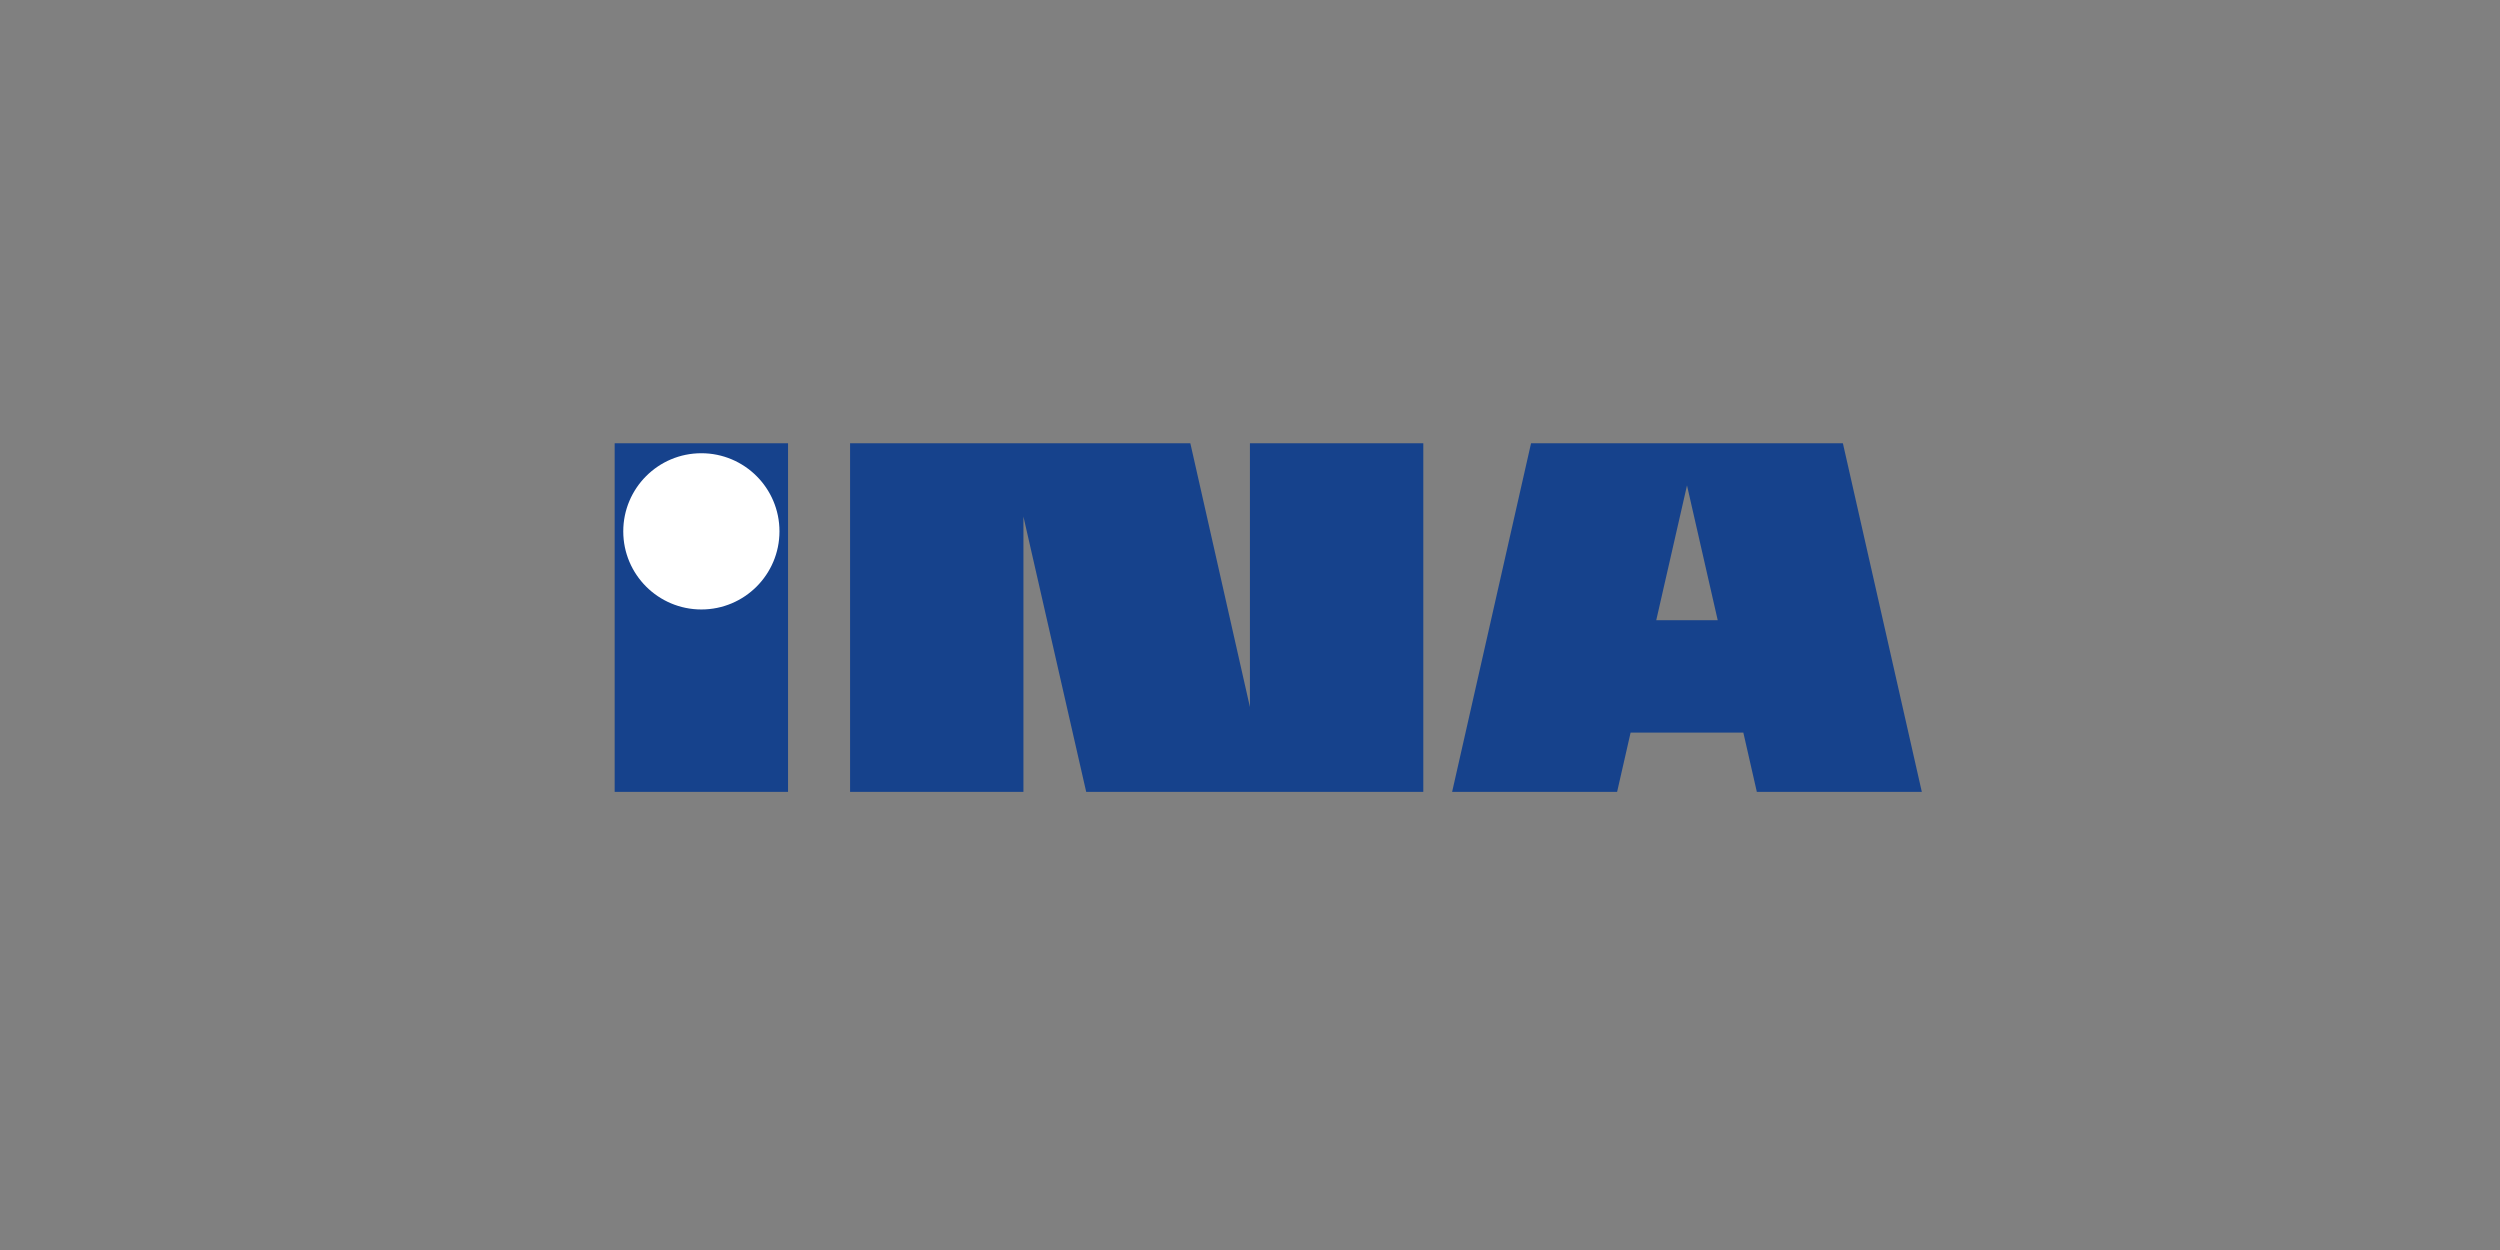
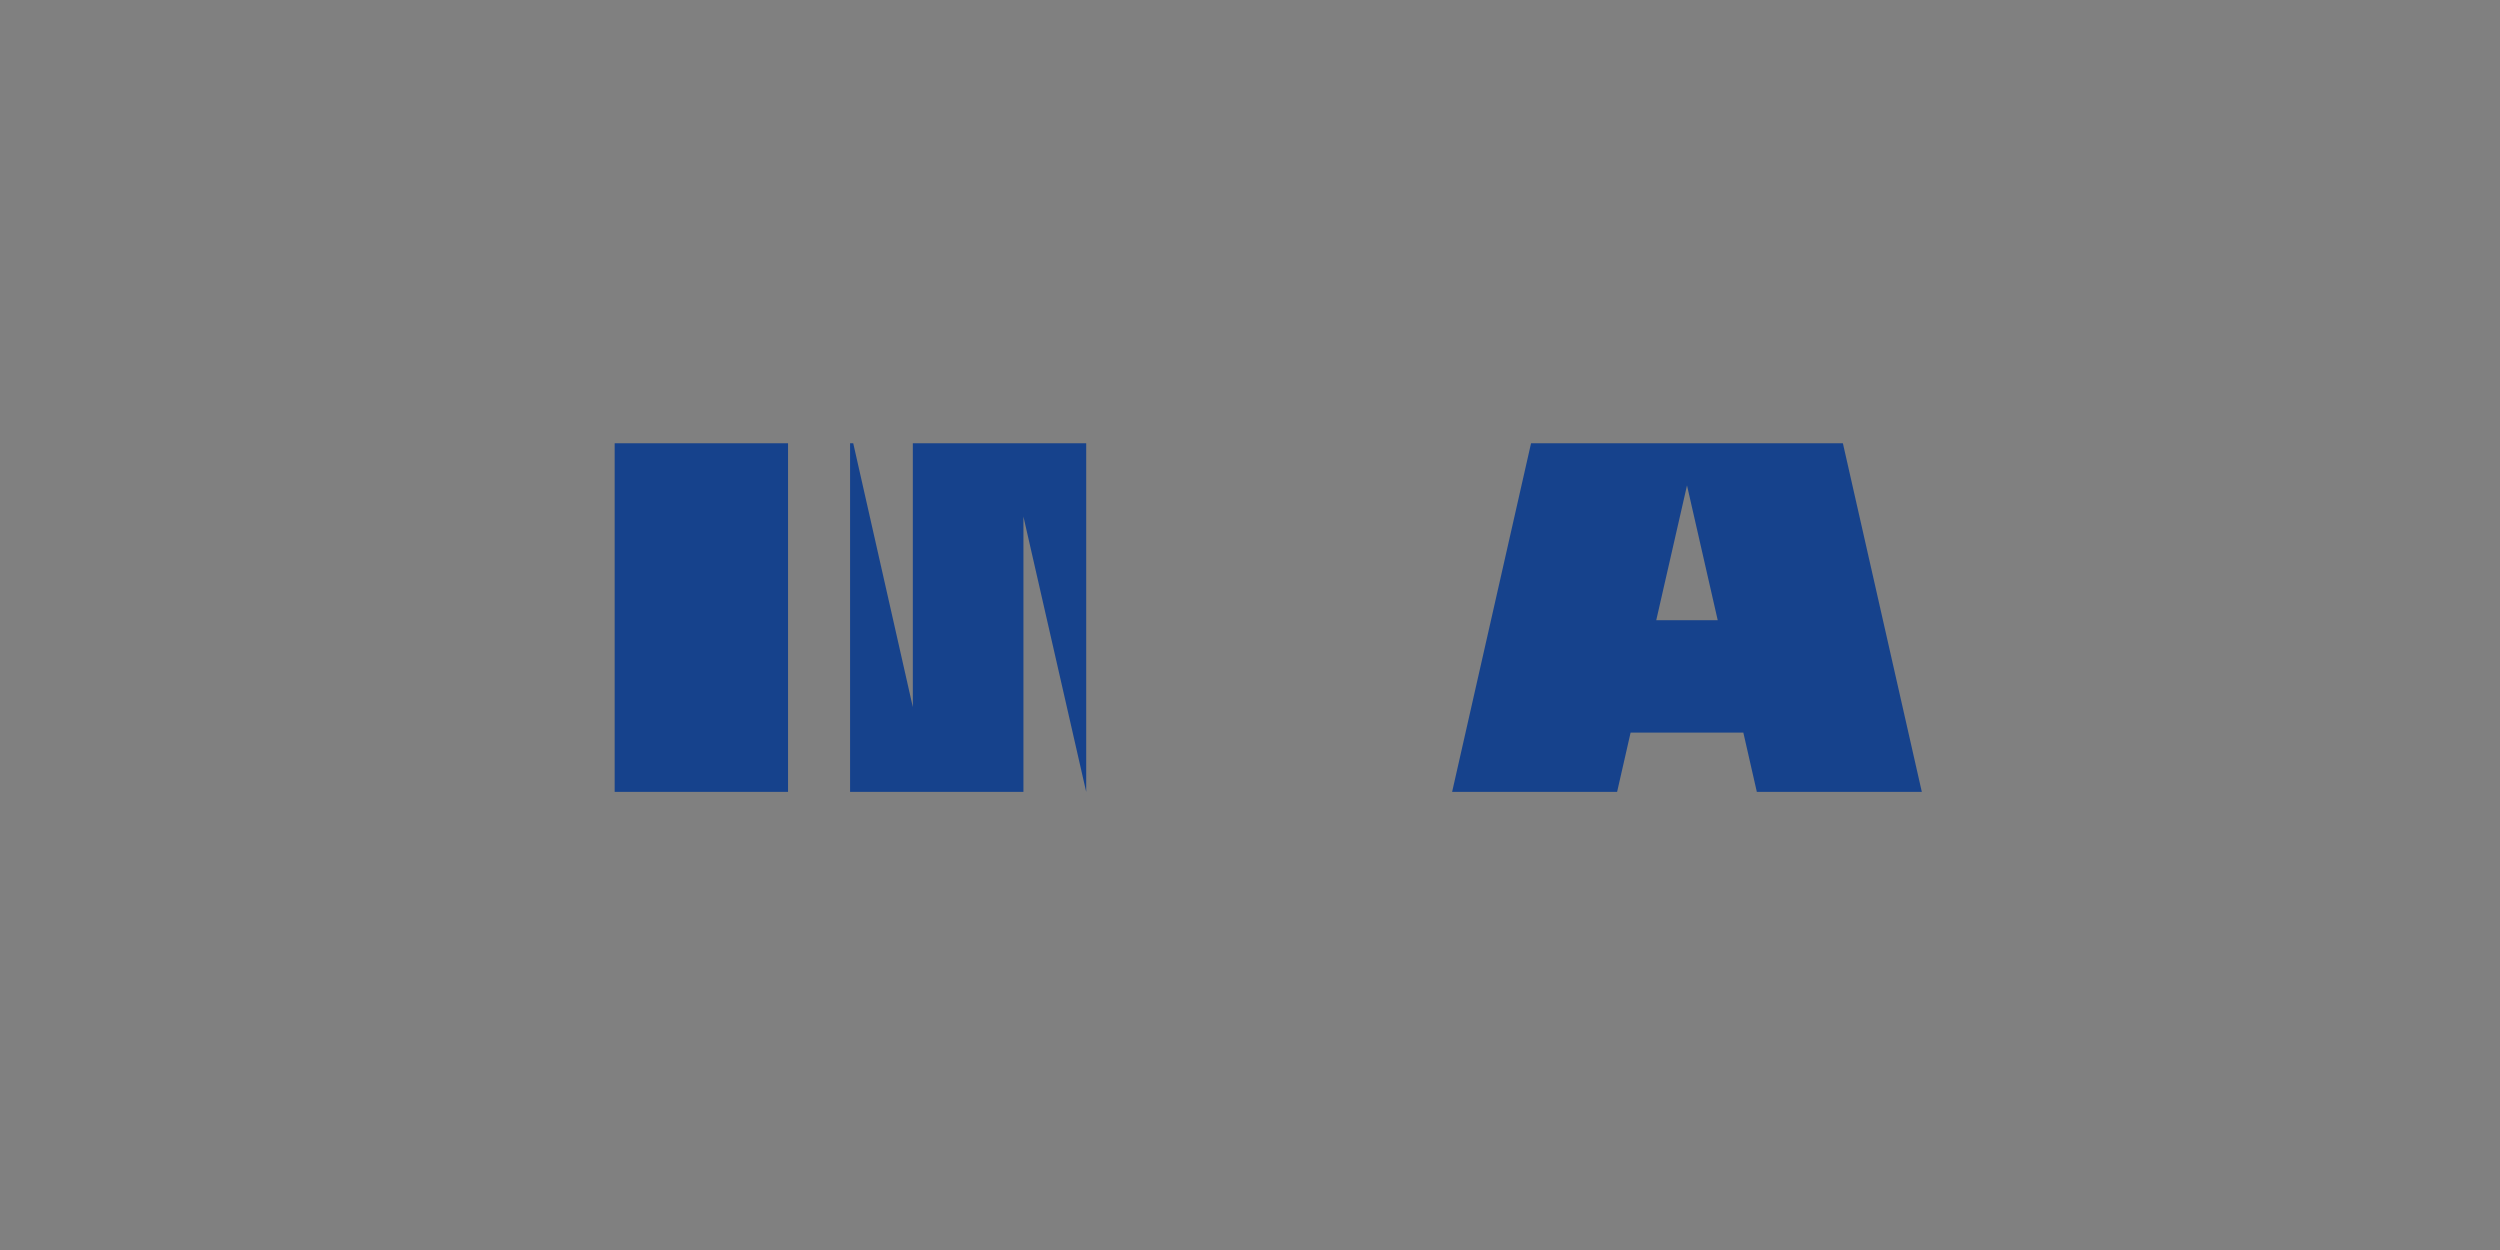
<svg xmlns="http://www.w3.org/2000/svg" id="Ebene_1" viewBox="0 0 1500 750">
  <rect x="0" y="0" width="1500" height="750" fill="#808080" stroke="none" />
  <g id="INA">
-     <path id="rect3431" d="M368.8,265.95h104.02v209.18h-104.02v-209.18ZM510.04,265.95v209.18h104.02v-165.17l37.66,165.17h202.26v-209.18h-104.02v158.3l-35.76-158.3h-204.16ZM918.63,265.95l-47.36,209.18h98.99l8.1-35.57h67.64l8.1,35.57h98.99l-47.36-209.18h-187.1ZM1012.2,291.26l18.43,80.86h-36.88l18.45-80.86Z" style="fill:#16428c;" />
-     <path id="path3433" d="M467.68,318.81c0,25.88-20.97,46.87-46.85,46.87-25.88,0-46.87-20.97-46.87-46.85v-.02c0-25.88,20.97-46.87,46.85-46.87,25.88,0,46.87,20.97,46.87,46.85,0,0,0,.01,0,.02Z" style="fill:#fff;" />
+     <path id="rect3431" d="M368.8,265.95h104.02v209.18h-104.02v-209.18ZM510.04,265.95v209.18h104.02v-165.17l37.66,165.17v-209.18h-104.02v158.3l-35.76-158.3h-204.16ZM918.63,265.95l-47.36,209.18h98.99l8.1-35.57h67.64l8.1,35.57h98.99l-47.36-209.18h-187.1ZM1012.2,291.26l18.43,80.86h-36.88l18.45-80.86Z" style="fill:#16428c;" />
  </g>
</svg>